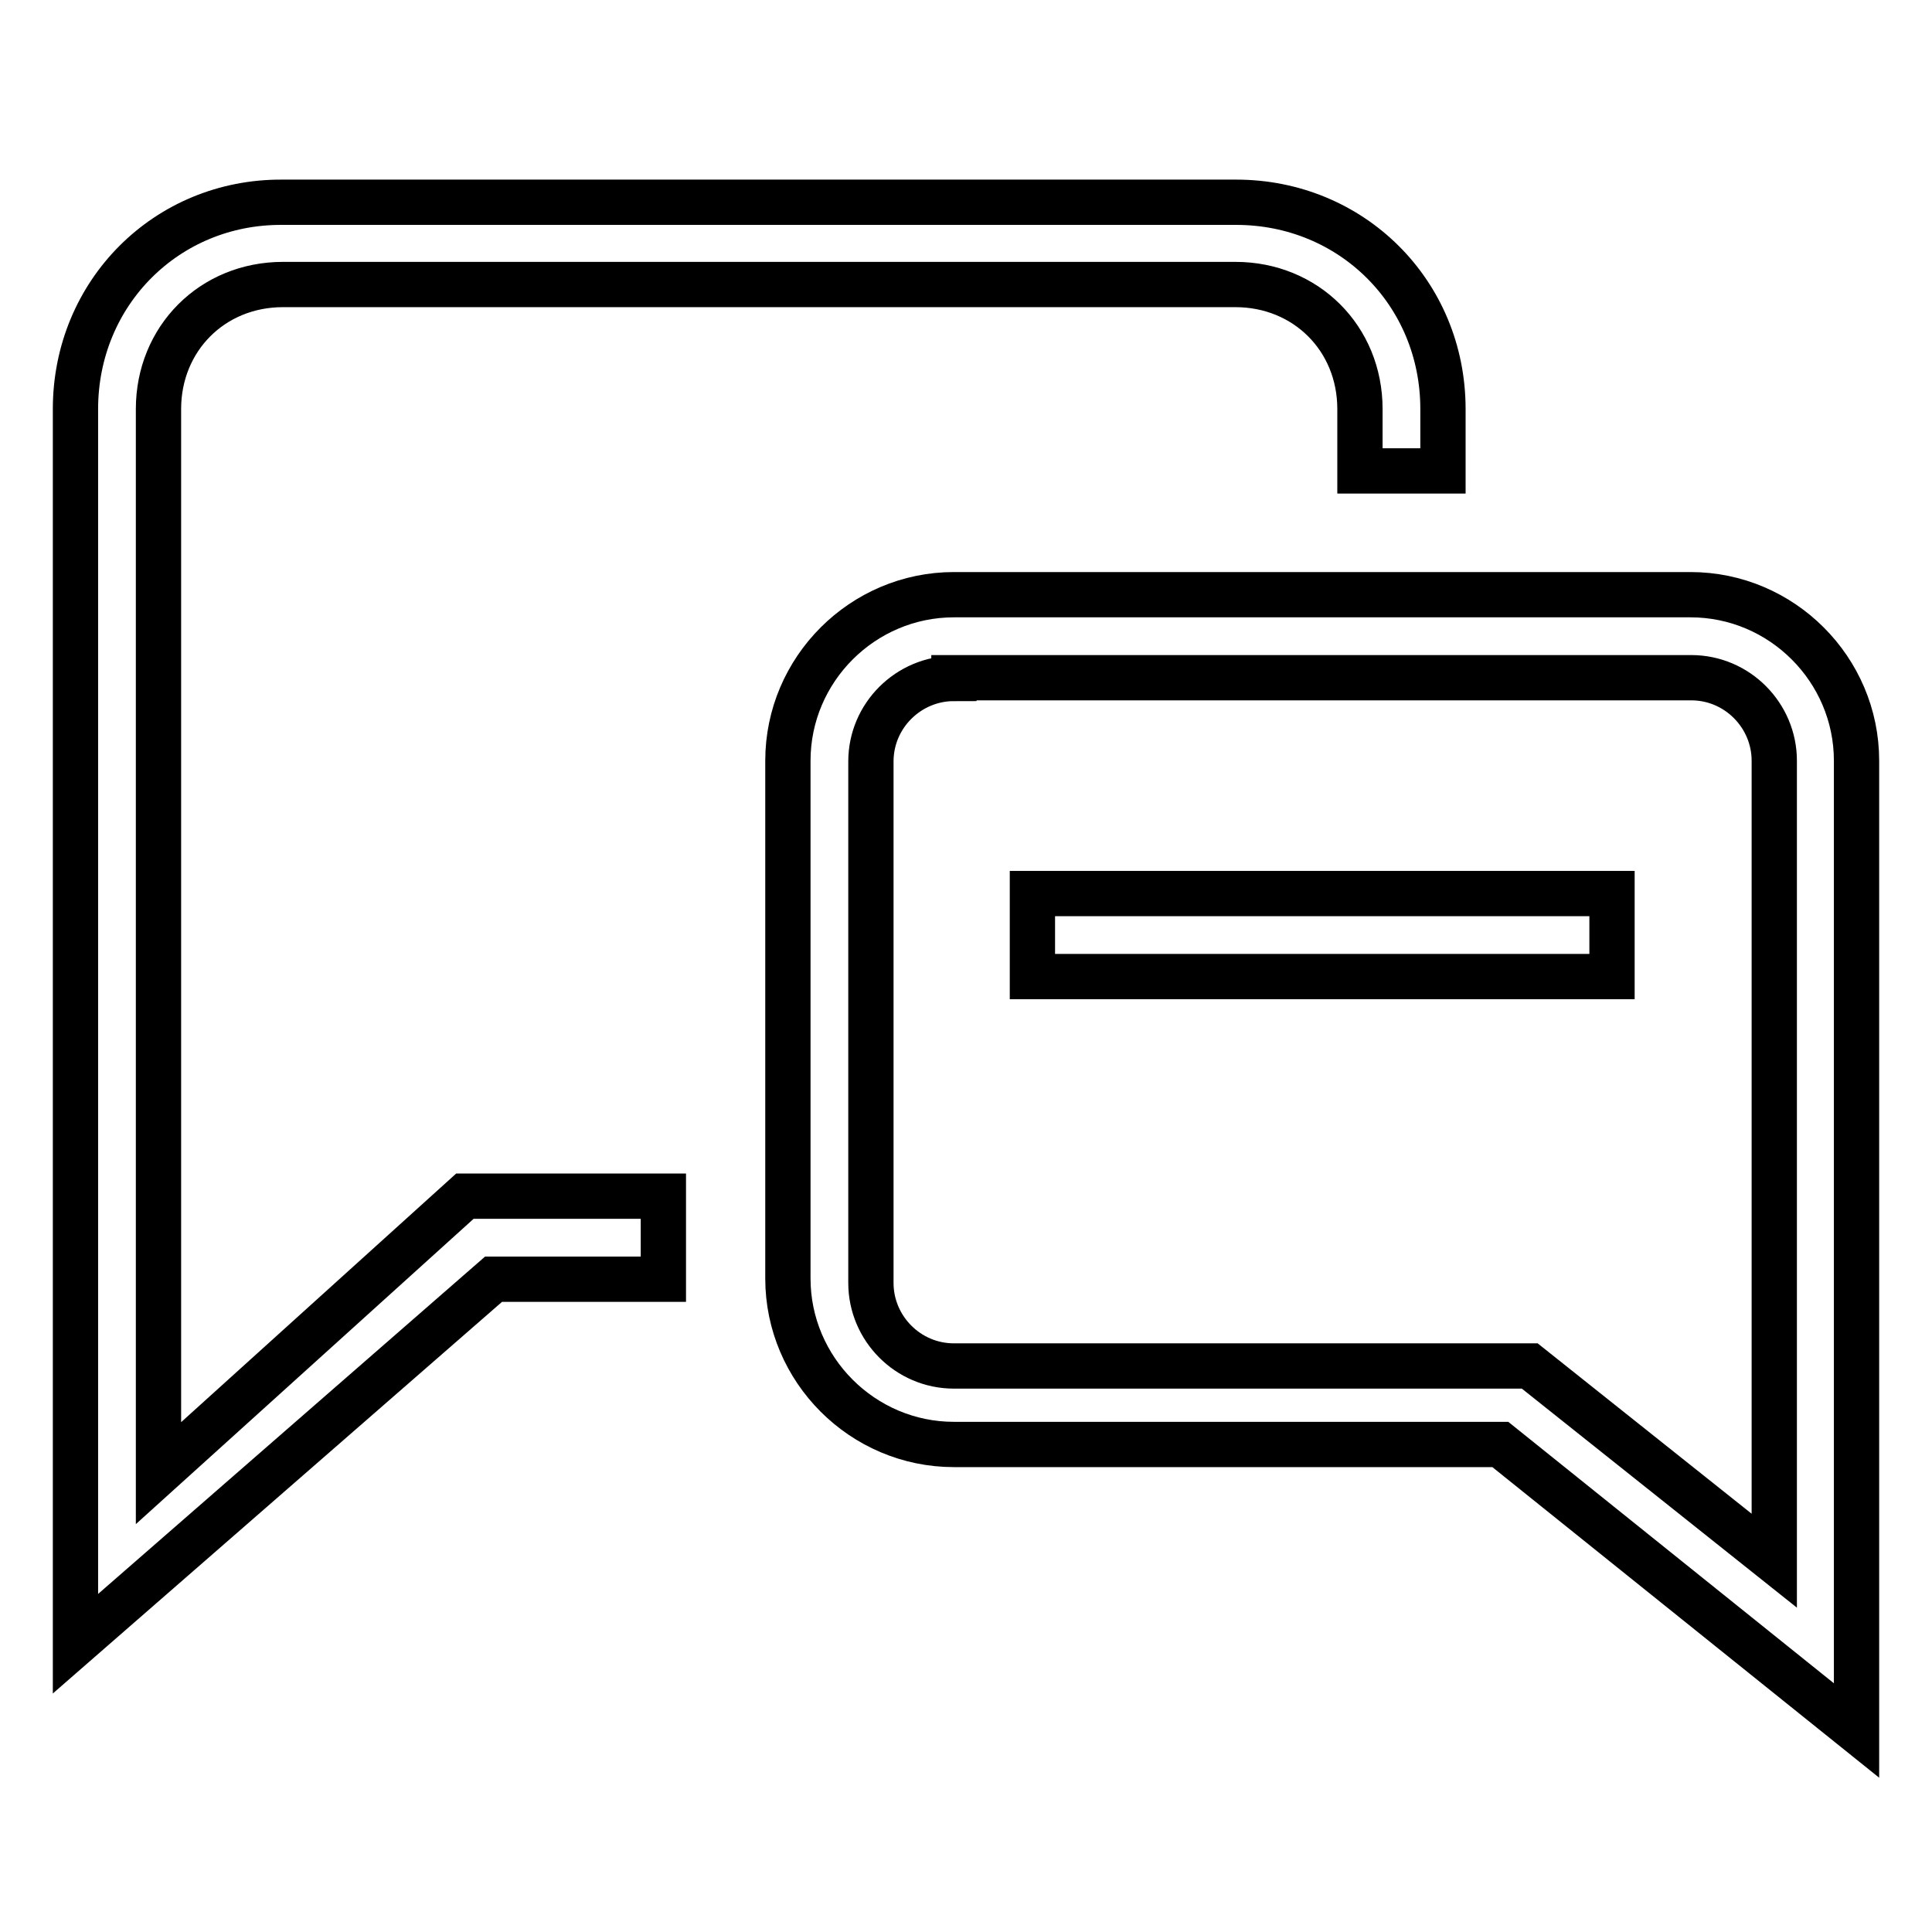
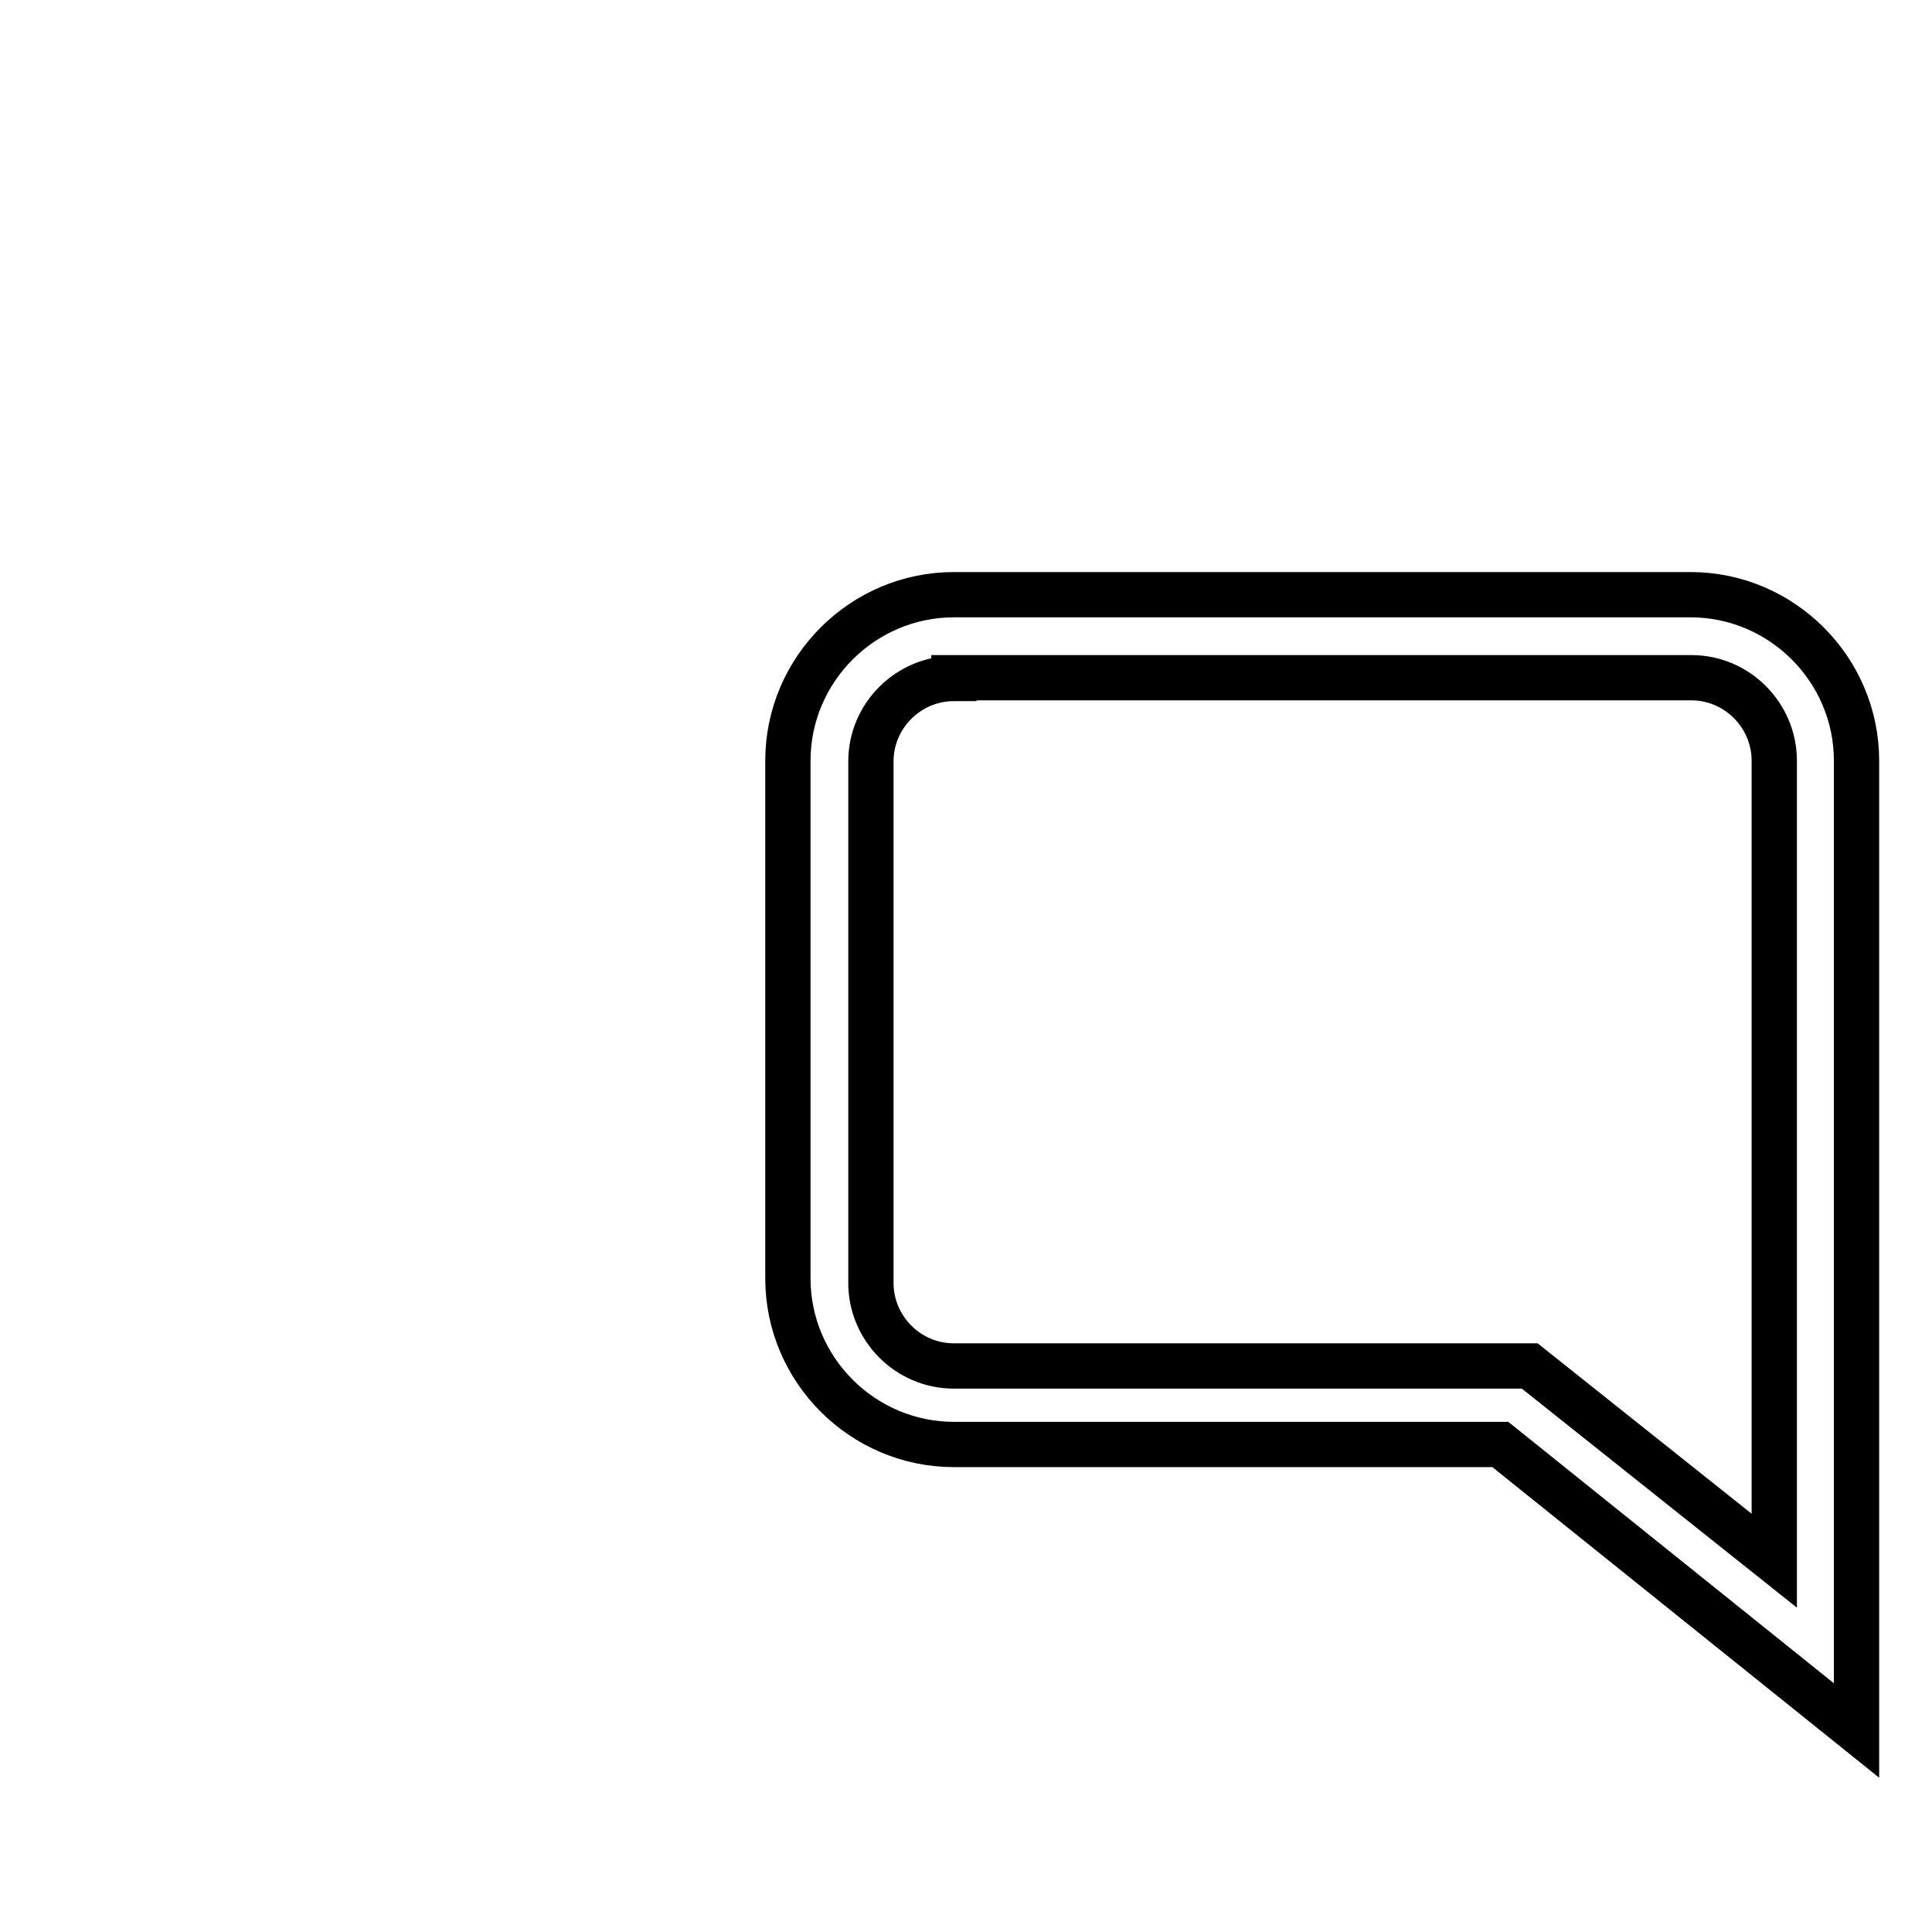
<svg xmlns="http://www.w3.org/2000/svg" version="1.1" x="0px" y="0px" viewBox="0 0 256 256" enable-background="new 0 0 256 256" xml:space="preserve">
  <g>
    <path stroke-width="6" fill-opacity="0" stroke="#000000" d="M246,229.3l-47.2-37.9h-72.4c-12.1,0-22-9.9-22-22v-68.6c0-12.1,9.9-22,22-22H224c12.1,0,22,9.9,22,22 V229.3z M126.4,89.9c-6,0-11,4.9-11,11V170c0,6,4.9,11,11,11h76.3l32.4,25.8V100.8c0-6-4.9-11-11-11H126.4z" />
-     <path stroke-width="6" fill-opacity="0" stroke="#000000" d="M87.9,158.5H61.6L21,195.2V54.2c0-9.3,7.1-16.5,16.5-16.5h126.2c9.3,0,16.5,7.1,16.5,16.5v8.2h11v-8.2 c0-15.4-12.1-27.4-27.4-27.4H37.4C22.1,26.7,10,38.8,10,54.2v163.6l55.4-48.3h22.5V158.5z" />
-     <path stroke-width="6" fill-opacity="0" stroke="#000000" d="M136.8,118.4h76.8v11h-76.8V118.4z" />
  </g>
</svg>